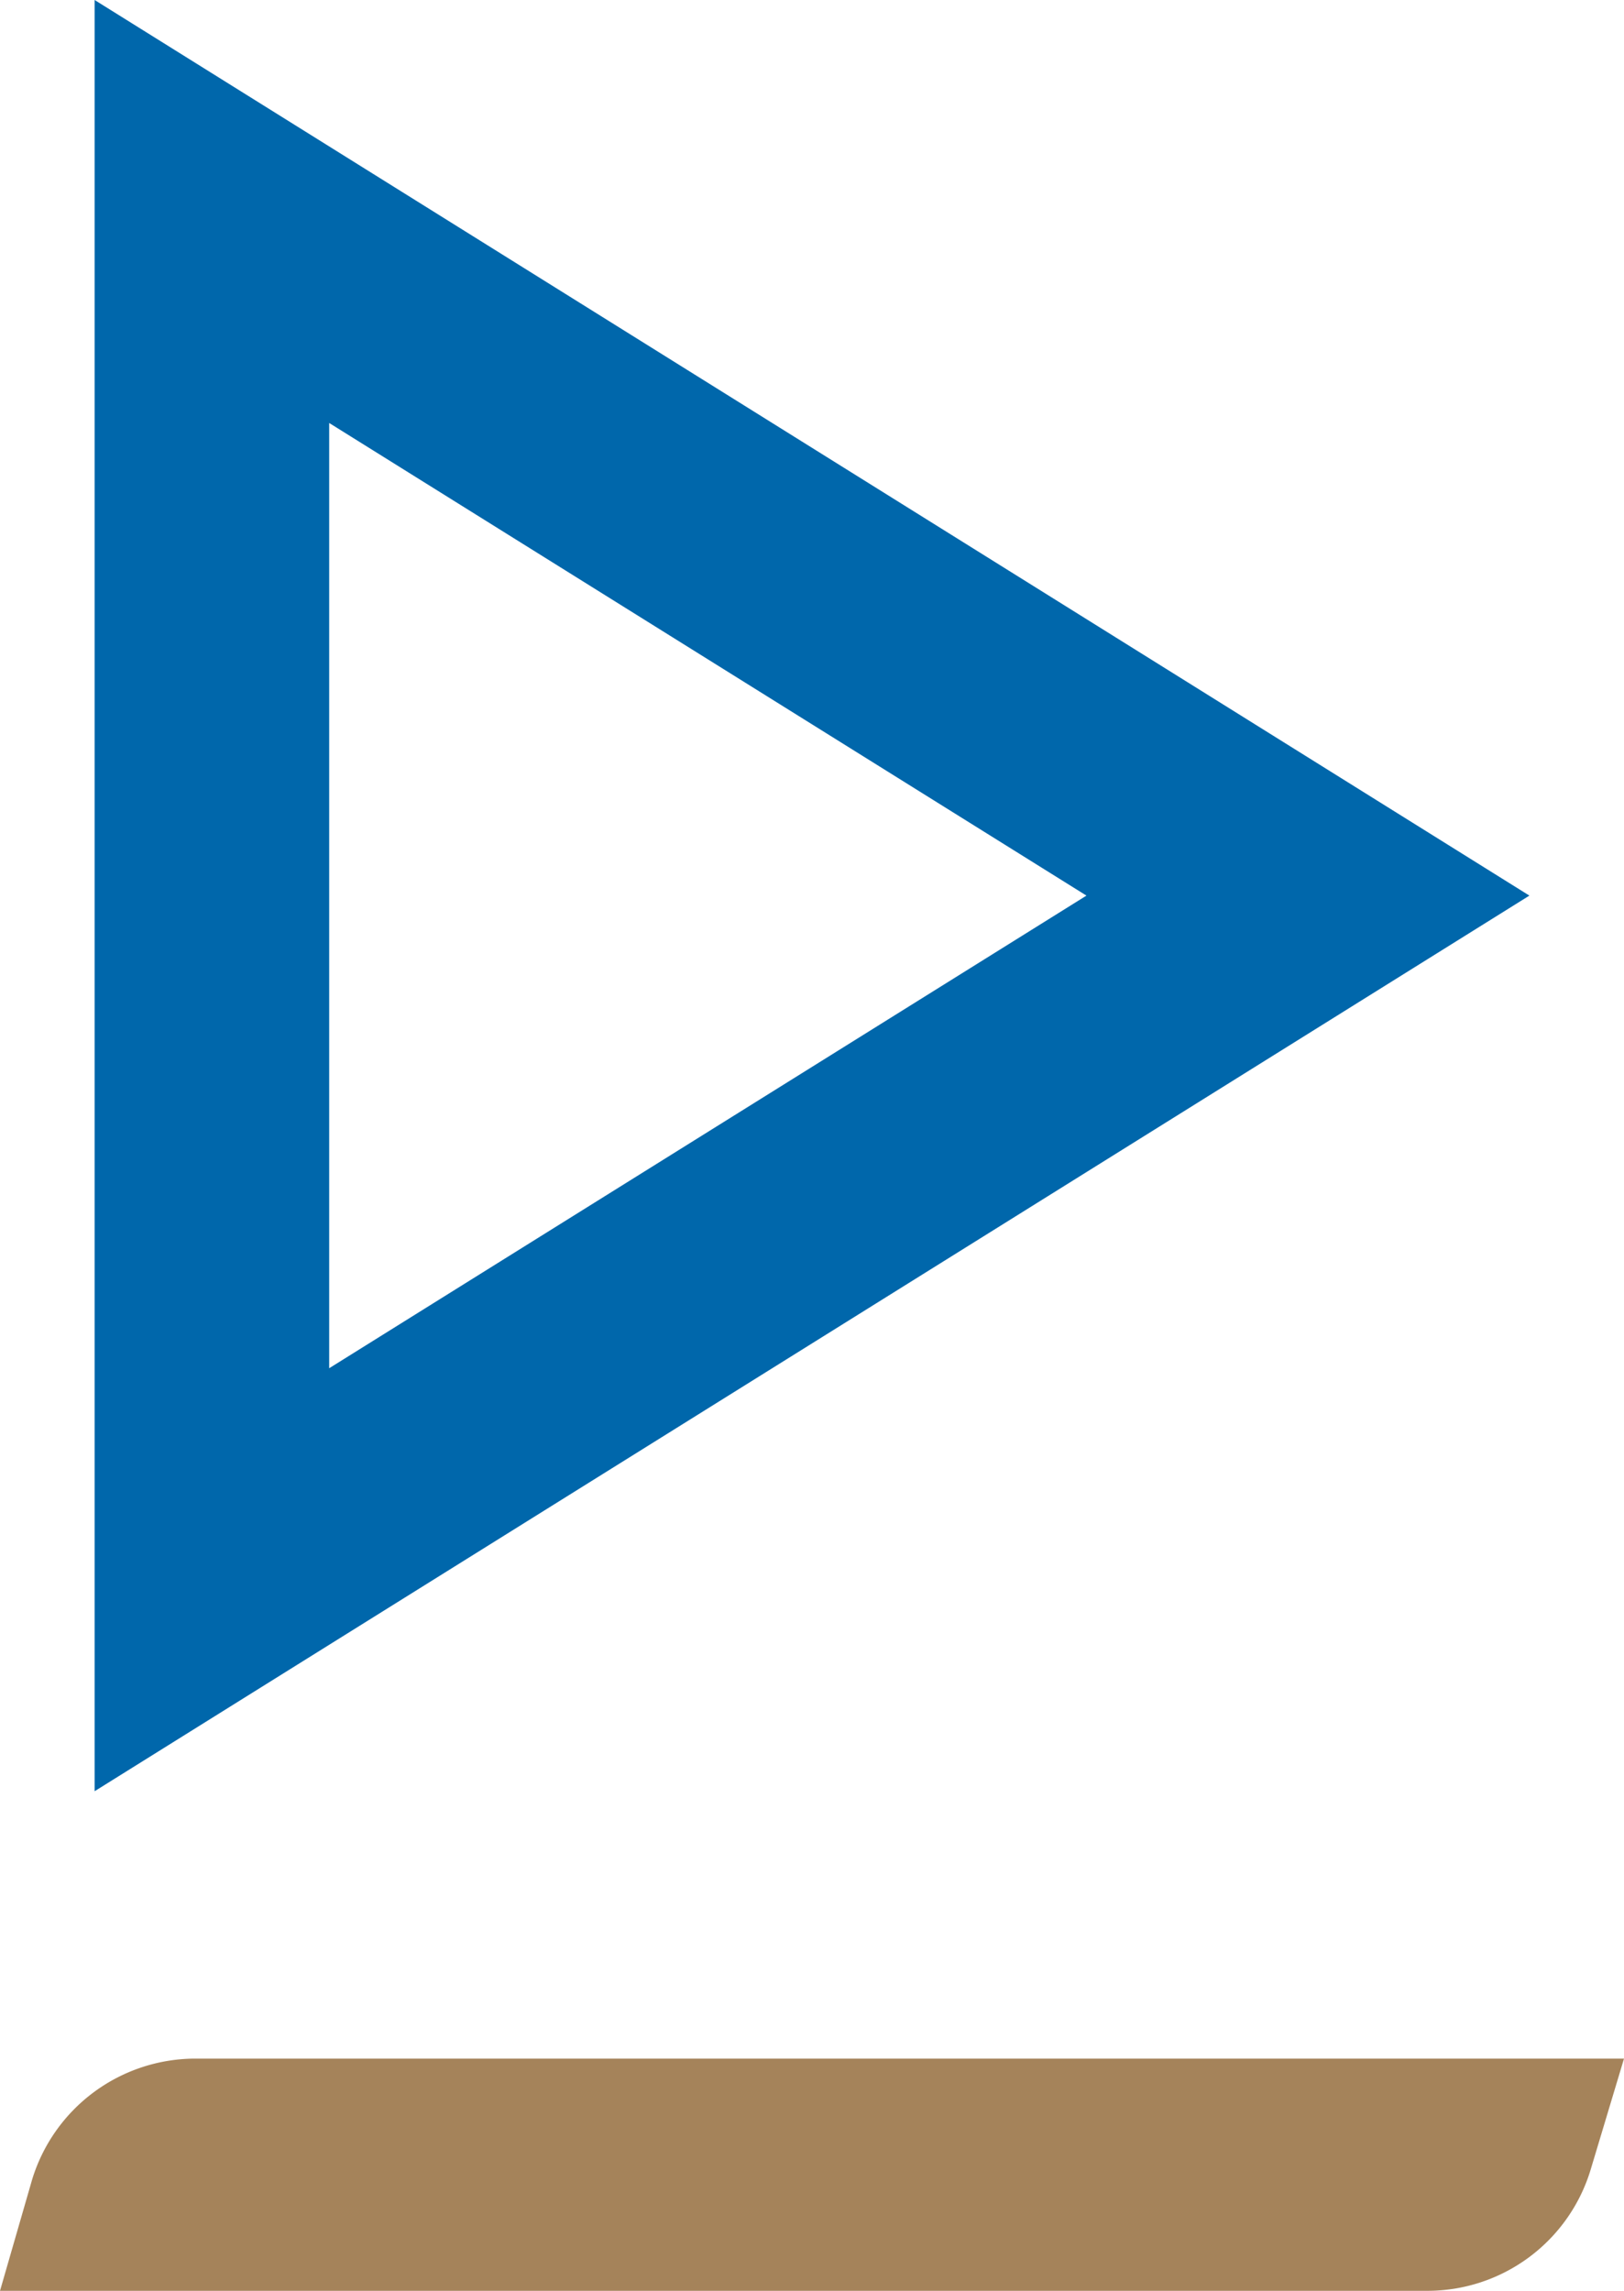
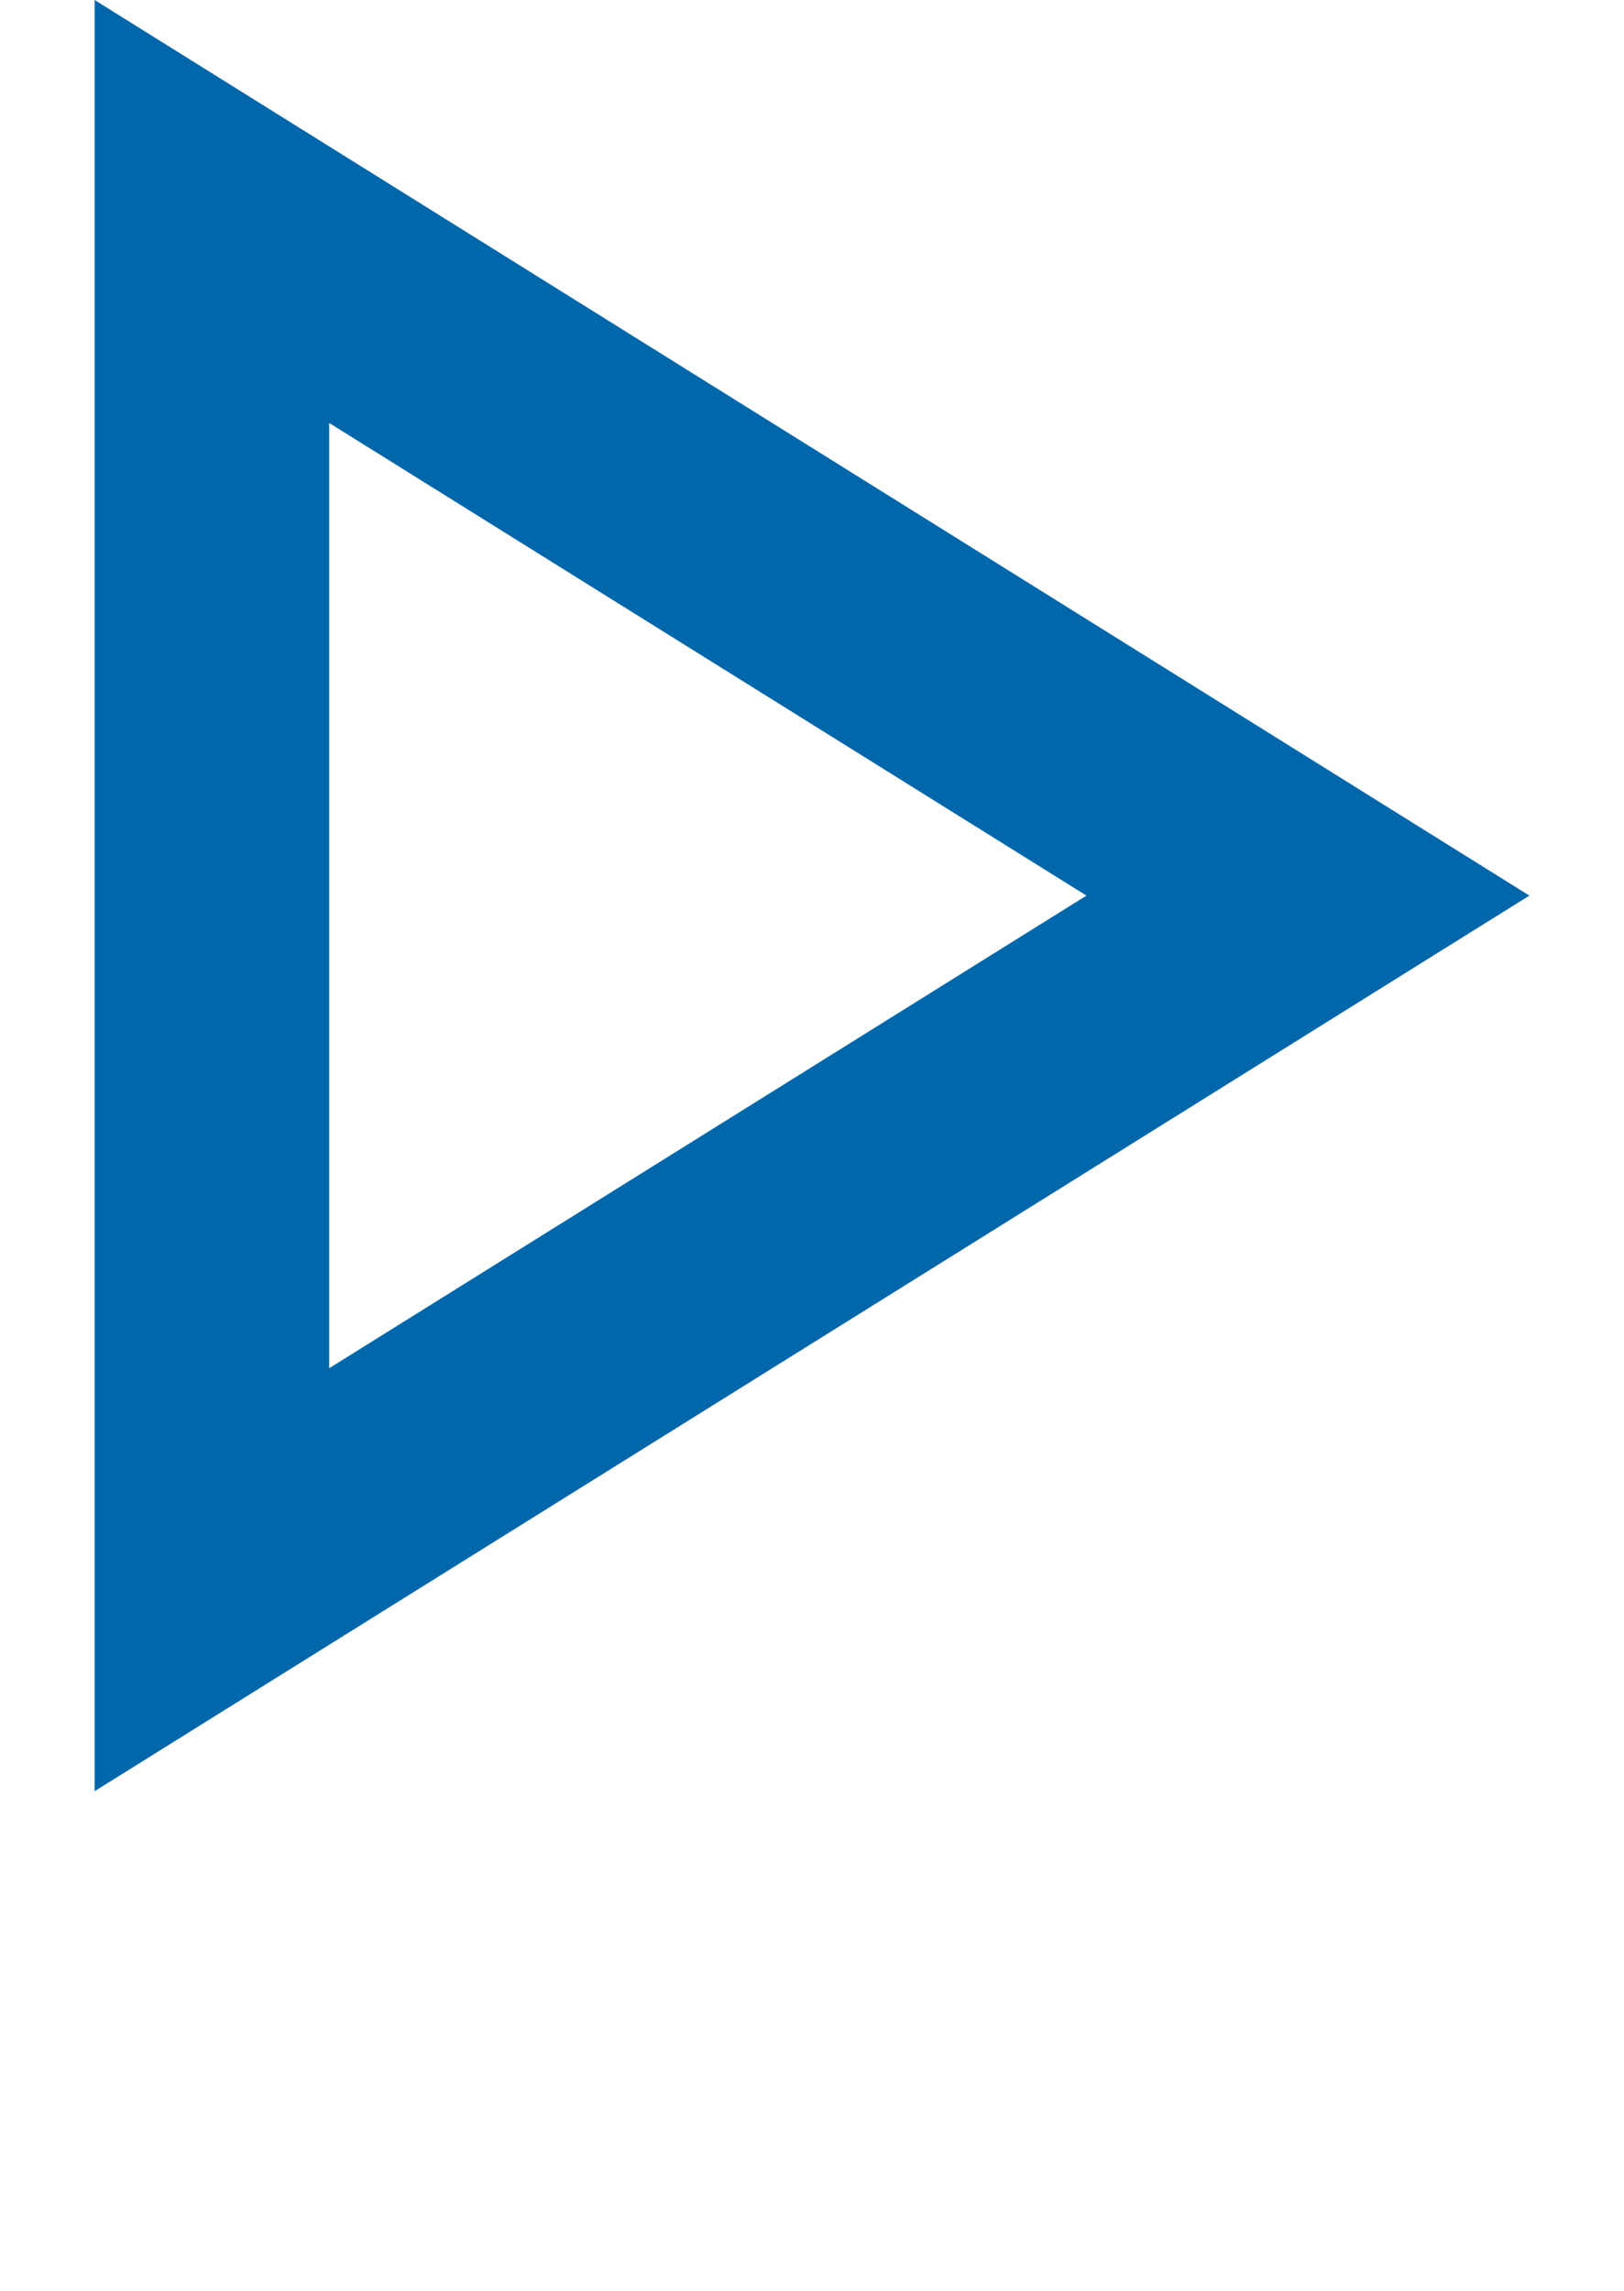
<svg xmlns="http://www.w3.org/2000/svg" width="41.54" height="58.6" viewBox="0 0 41.54 58.6">
  <title>video</title>
  <g id="Layer_2" data-name="Layer 2">
    <g id="Layer_1-2" data-name="Layer 1">
      <path d="M2.42,45.82V0l36.7,22.91Zm6-35V35L27.79,22.91Z" fill="#0067ab" />
-       <path d="M0,58.6H36.51a4.36,4.36,0,0,0,4.18-3.11l.85-2.83H5a4.37,4.37,0,0,0-4.18,3.1Z" fill="#a5835a" />
    </g>
  </g>
</svg>